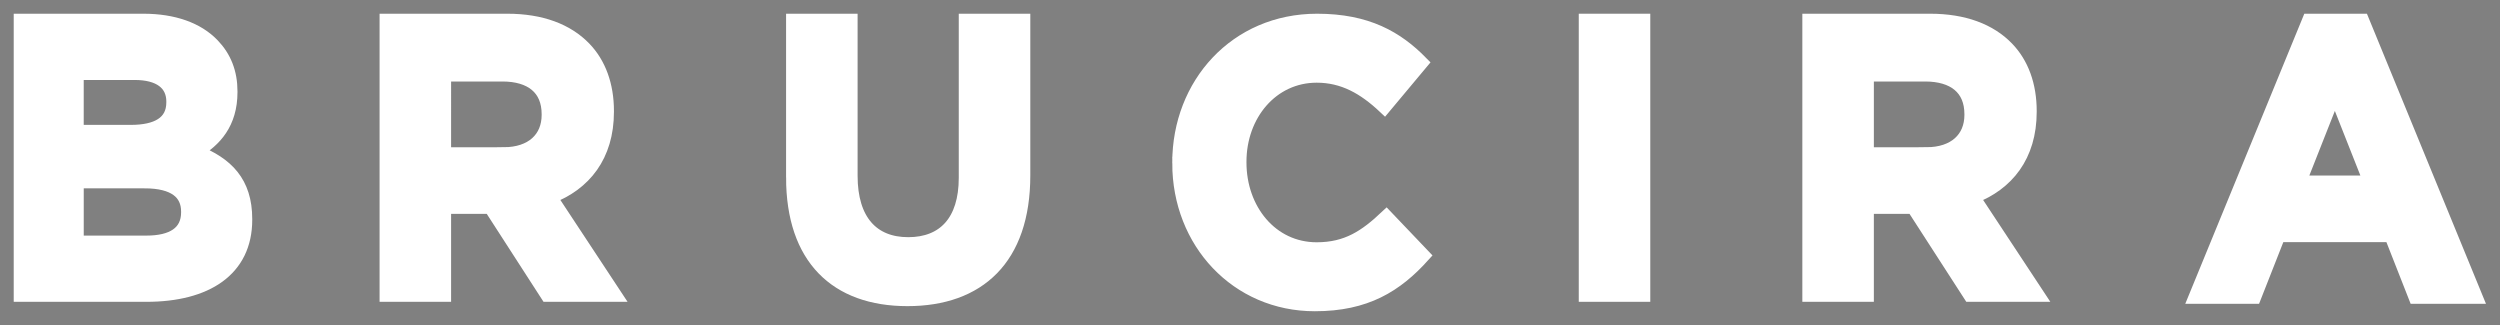
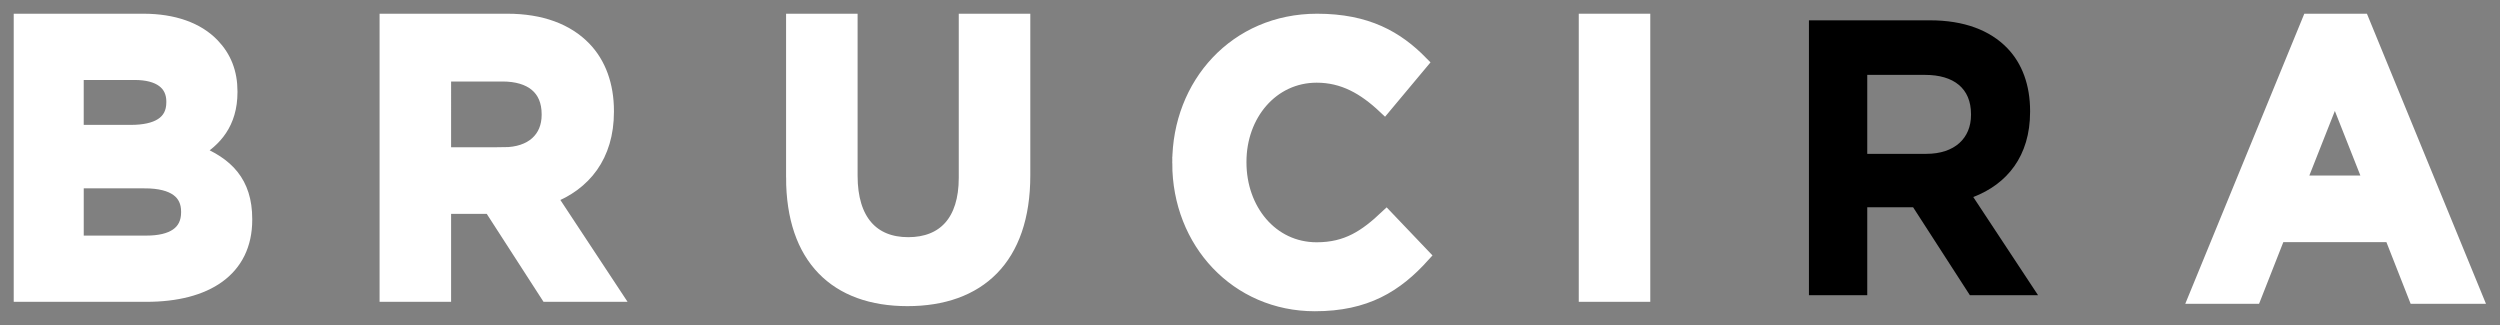
<svg xmlns="http://www.w3.org/2000/svg" width="123" height="16" viewBox="0 0 123 16">
  <rect x="0" y="0" width="123" height="16" fill="#808080" stroke="none" />
  <g fill="none" fill-rule="evenodd">
    <path fill="#000" d="M7.11 8.94H3.795v2.976h3.41c1.267 0 2.03-.464 2.03-1.468v-.04c0-.907-.651-1.467-2.123-1.467zM8.509 5c0-.888-.67-1.39-1.881-1.39H3.794v2.859H6.44c1.267 0 2.068-.425 2.068-1.43V5zM1 1h6.055c1.491 0 2.664.425 3.41 1.198.596.617.894 1.371.894 2.299v.039c0 1.526-.782 2.376-1.714 2.917 1.509.599 2.44 1.507 2.44 3.323v.039c0 2.473-1.937 3.71-4.881 3.71H1V1z" />
    <path fill="#FFF" stroke="#FFF" stroke-width=".65" d="M7.11 8.94H3.795v2.976h3.41c1.267 0 2.03-.464 2.03-1.468v-.04c0-.907-.651-1.467-2.123-1.467zM8.509 5c0-.888-.67-1.39-1.881-1.39H3.794v2.859H6.44c1.267 0 2.068-.425 2.068-1.43V5zM1 1h6.055c1.491 0 2.664.425 3.41 1.198.596.617.894 1.371.894 2.299v.039c0 1.526-.782 2.376-1.714 2.917 1.509.599 2.44 1.507 2.44 3.323v.039c0 2.473-1.937 3.71-4.881 3.71H1V1z" />
    <path fill="#000" d="M24.776 7.569c1.397 0 2.198-.773 2.198-1.913v-.039c0-1.274-.857-1.932-2.255-1.932h-2.85V7.57h2.907zM19 1h5.962c1.658 0 2.944.483 3.8 1.372.727.753 1.119 1.816 1.119 3.09v.04c0 2.183-1.137 3.555-2.796 4.192l3.187 4.83h-3.354l-2.794-4.328h-2.255v4.328H19V1z" />
    <path fill="#FFF" stroke="#FFF" stroke-width=".65" d="M24.776 7.569c1.397 0 2.198-.773 2.198-1.913v-.039c0-1.274-.857-1.932-2.255-1.932h-2.85V7.57h2.907zM19 1h5.962c1.658 0 2.944.483 3.8 1.372.727.753 1.119 1.816 1.119 3.09v.04c0 2.183-1.137 3.555-2.796 4.192l3.187 4.83h-3.354l-2.794-4.328h-2.255v4.328H19V1z" />
    <path fill="#000" d="M39 8.729V1h2.869v7.65c0 2.204 1.062 3.344 2.814 3.344 1.75 0 2.813-1.101 2.813-3.246V1h2.87v7.632c0 4.096-2.218 6.105-5.72 6.105-3.504 0-5.646-2.029-5.646-6.008" />
    <path fill="#FFF" stroke="#FFF" stroke-width=".65" d="M39 8.729V1h2.869v7.65c0 2.204 1.062 3.344 2.814 3.344 1.75 0 2.813-1.101 2.813-3.246V1h2.87v7.632c0 4.096-2.218 6.105-5.72 6.105-3.504 0-5.646-2.029-5.646-6.008z" />
    <path fill="#000" d="M58 8.033v-.039C58 4.15 60.795 1 64.8 1c2.46 0 3.932.85 5.143 2.086L68.117 5.27c-1.006-.947-2.031-1.527-3.336-1.527-2.198 0-3.78 1.894-3.78 4.212v.04c0 2.317 1.545 4.25 3.78 4.25 1.492 0 2.404-.618 3.43-1.585l1.825 1.913c-1.341 1.488-2.832 2.415-5.347 2.415-3.839 0-6.689-3.072-6.689-6.955" />
    <path fill="#FFF" stroke="#FFF" stroke-width=".65" d="M58 8.033v-.039C58 4.15 60.795 1 64.8 1c2.46 0 3.932.85 5.143 2.086L68.117 5.27c-1.006-.947-2.031-1.527-3.336-1.527-2.198 0-3.78 1.894-3.78 4.212v.04c0 2.317 1.545 4.25 3.78 4.25 1.492 0 2.404-.618 3.43-1.585l1.825 1.913c-1.341 1.488-2.832 2.415-5.347 2.415-3.839 0-6.689-3.072-6.689-6.955z" />
    <path fill="#000" d="M78 14.524h2.869V1H78z" />
    <path fill="#FFF" stroke="#FFF" stroke-width=".65" d="M78 14.524h2.869V1H78z" />
    <path fill="#000" d="M94.776 7.569c1.397 0 2.198-.773 2.198-1.913v-.039c0-1.274-.857-1.932-2.255-1.932h-2.85V7.57h2.907zM89 1h5.962c1.658 0 2.944.483 3.8 1.372.727.753 1.119 1.816 1.119 3.09v.04c0 2.183-1.137 3.555-2.796 4.192l3.187 4.83h-3.354l-2.794-4.328h-2.255v4.328H89V1z" />
-     <path fill="#FFF" stroke="#FFF" stroke-width=".65" d="M94.776 7.569c1.397 0 2.198-.773 2.198-1.913v-.039c0-1.274-.857-1.932-2.255-1.932h-2.85V7.57h2.907zM89 1h5.962c1.658 0 2.944.483 3.8 1.372.727.753 1.119 1.816 1.119 3.09v.04c0 2.183-1.137 3.555-2.796 4.192l3.187 4.83h-3.354l-2.794-4.328h-2.255v4.328H89V1z" />
    <path fill="#000" d="M116.608 8.96l-1.733-4.386-1.733 4.386h3.466zM113.59 1h2.645l5.59 13.621h-3l-1.192-3.033h-5.515l-1.193 3.033H108L113.59 1z" />
    <path fill="#FFF" stroke="#FFF" stroke-width=".65" d="M116.608 8.96l-1.733-4.386-1.733 4.386h3.466zM113.59 1h2.645l5.59 13.621h-3l-1.192-3.033h-5.515l-1.193 3.033H108L113.59 1z" />
  </g>
</svg>